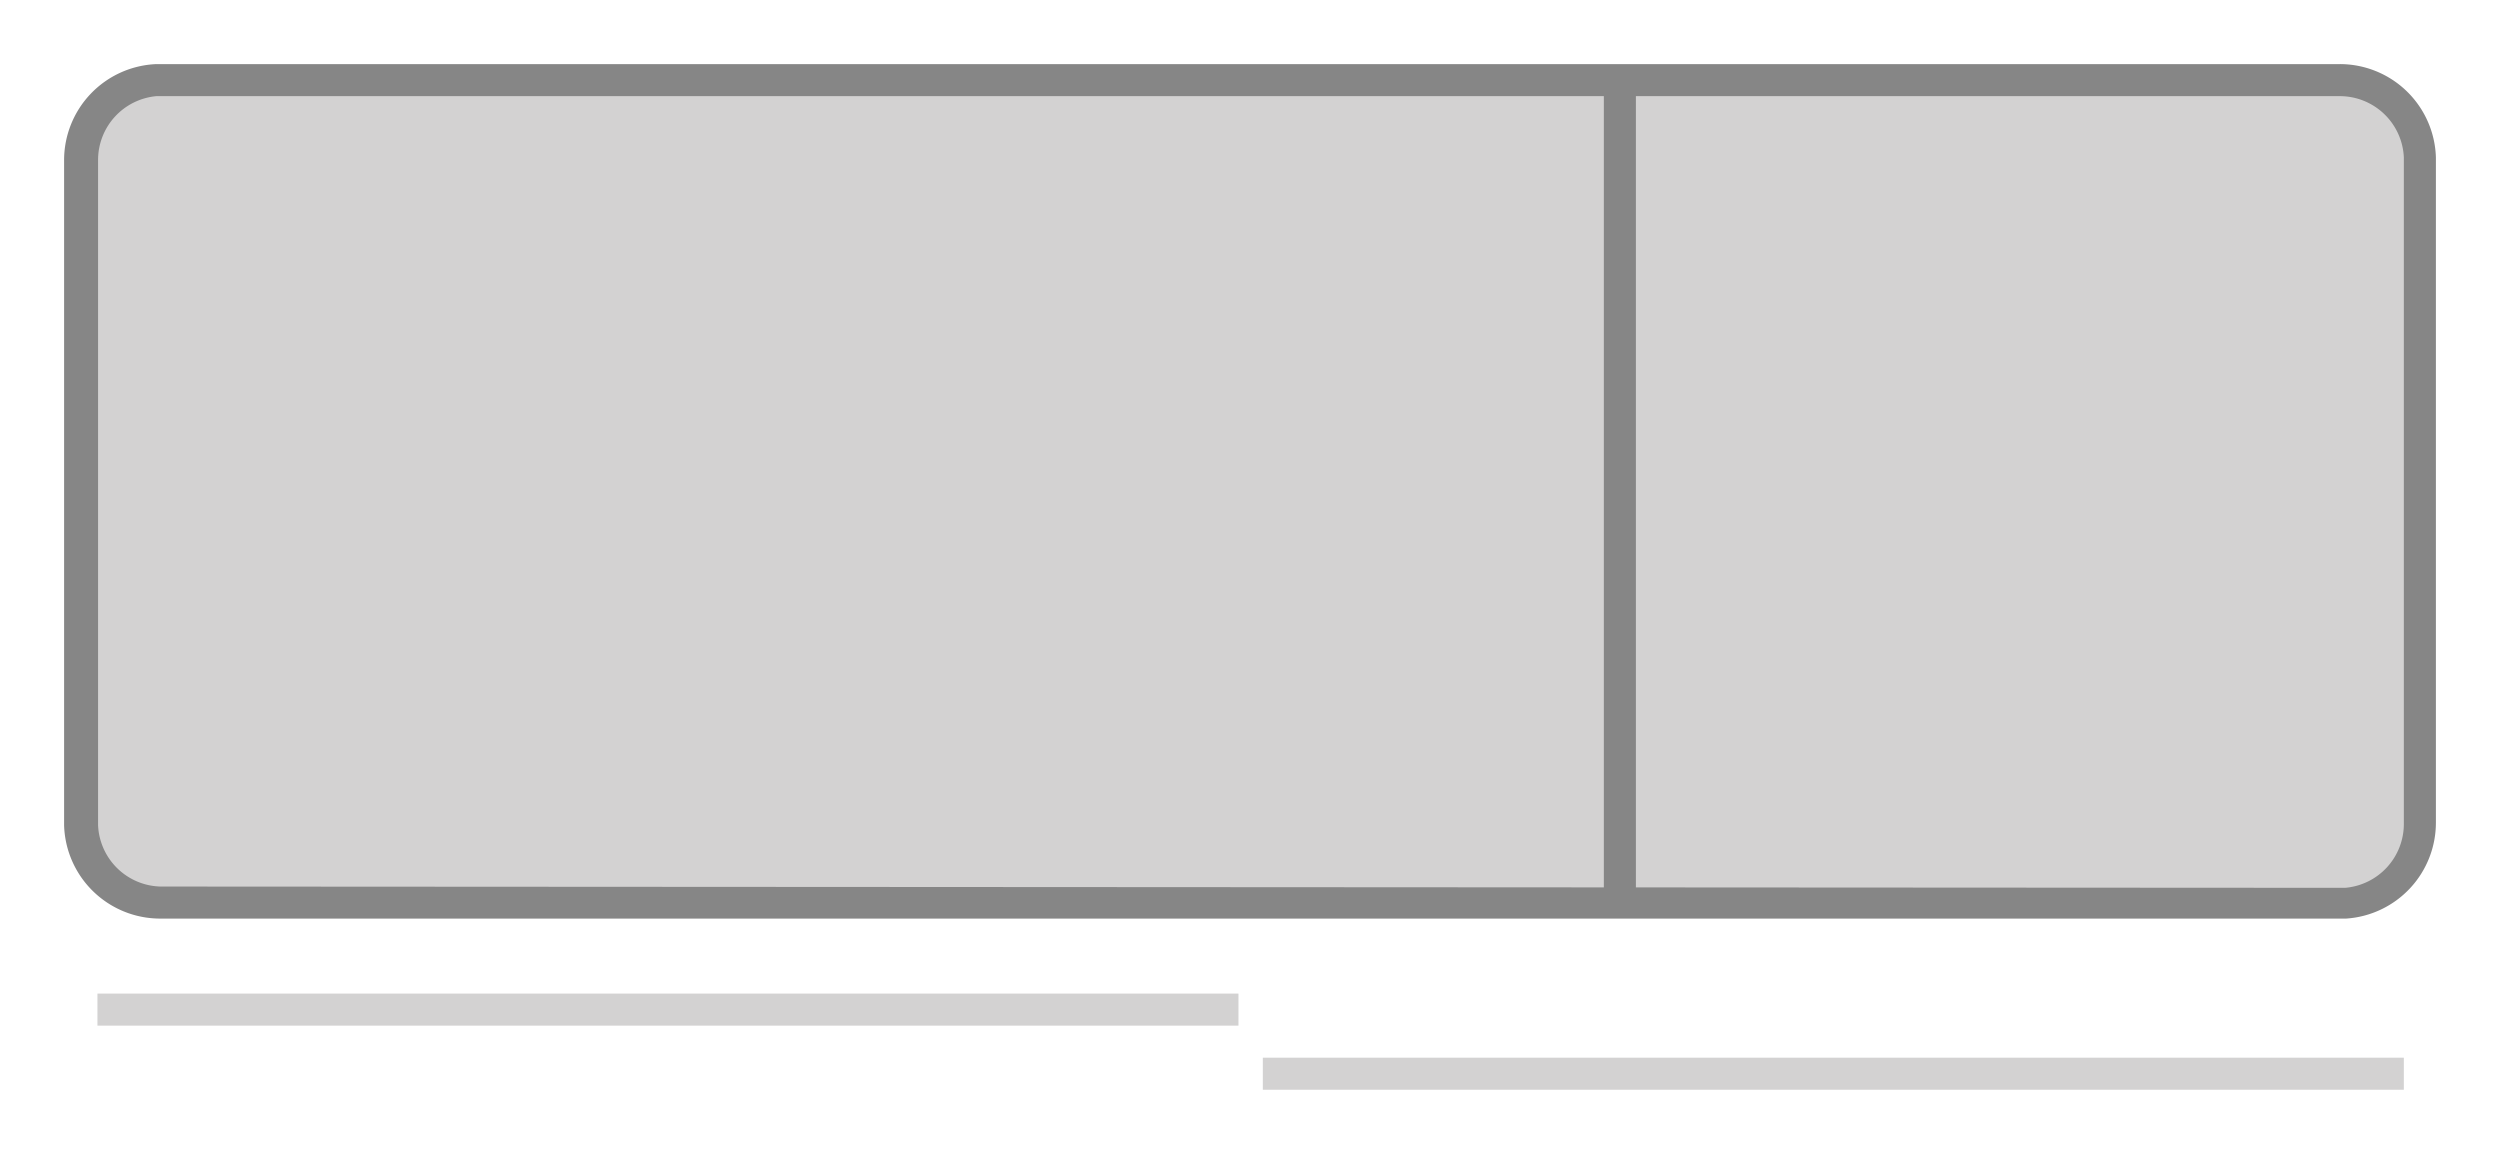
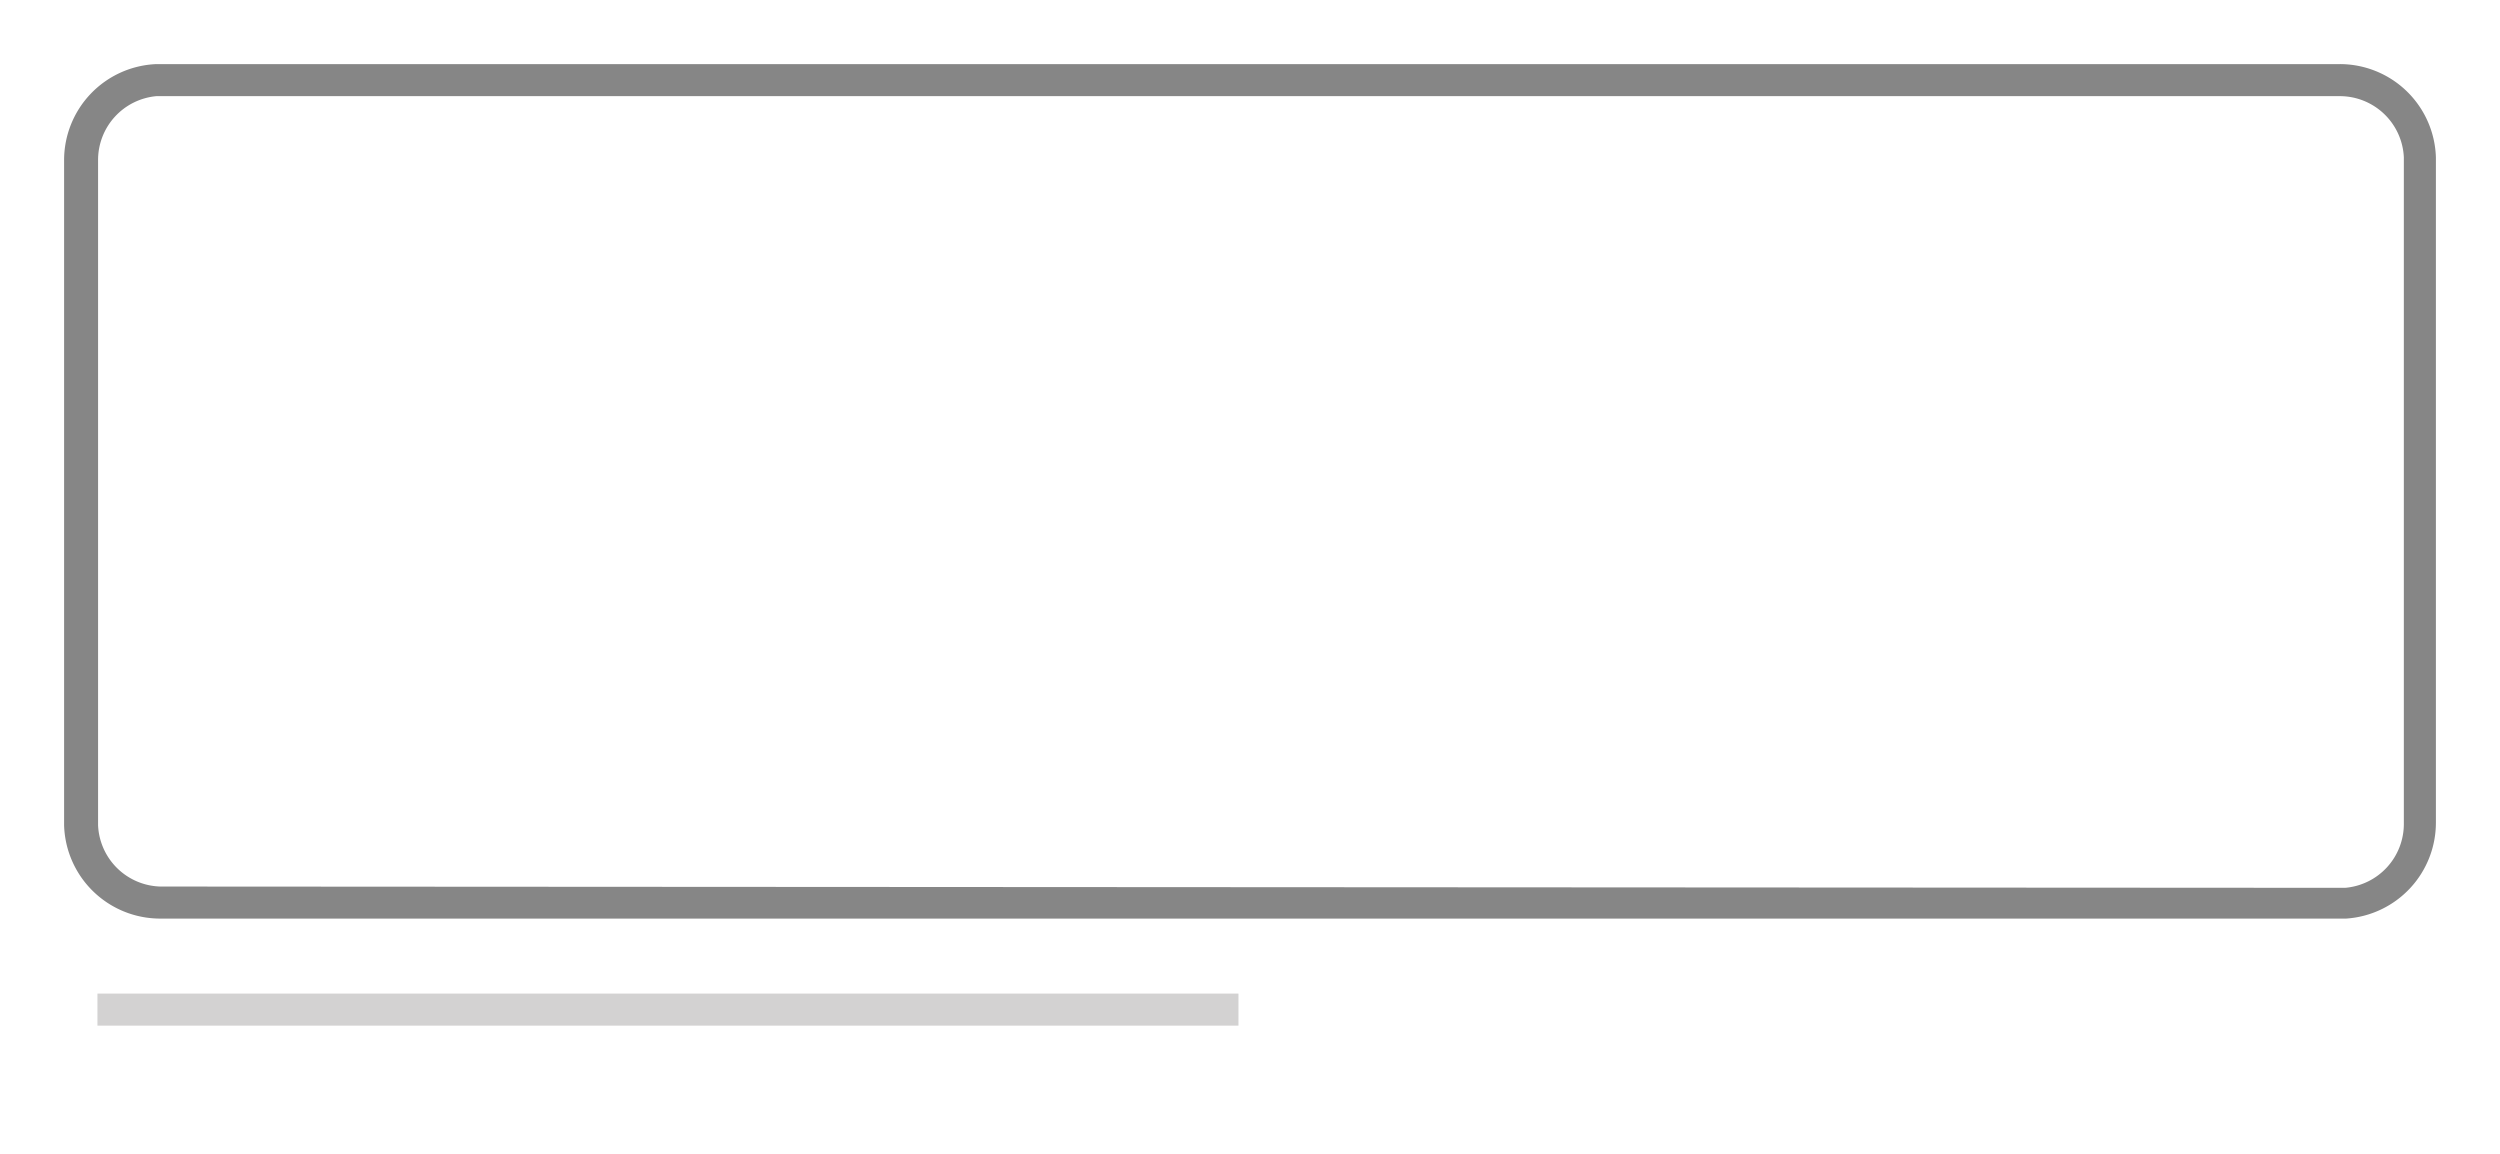
<svg xmlns="http://www.w3.org/2000/svg" id="Ebene_1" data-name="Ebene 1" viewBox="0 0 78 36">
  <defs>
    <style>
      .cls-1 {
        fill: #d3d2d2;
      }

      .cls-2 {
        fill: #868686;
      }
    </style>
  </defs>
  <title>Piktos_Schwebetueren 2</title>
  <g>
-     <path class="cls-1" d="M5,28.16a2.47,2.47,0,0,1-2.44-2.43V5A2.48,2.48,0,0,1,4.87,2.46L73,2.5a2.47,2.47,0,0,1,2.44,2.43V25.7a2.48,2.48,0,0,1-2.32,2.49Z" />
    <path class="cls-2" d="M4.88,3,73,3A2,2,0,0,1,75,4.91V25.7a2,2,0,0,1-1.83,2L5,27.66a2,2,0,0,1-1.94-1.91V5A2,2,0,0,1,4.88,3m0-1A3,3,0,0,0,2,5V25.75A3,3,0,0,0,5,28.66l68.2,0a3,3,0,0,0,2.8-3V4.91A3,3,0,0,0,73,2L4.85,2Z" />
  </g>
-   <rect class="cls-2" x="50.04" y="2.48" width="1" height="25.93" />
  <rect class="cls-1" x="3.04" y="31" width="35.6" height="1" />
-   <rect class="cls-1" x="39.4" y="33" width="35.6" height="1" />
</svg>